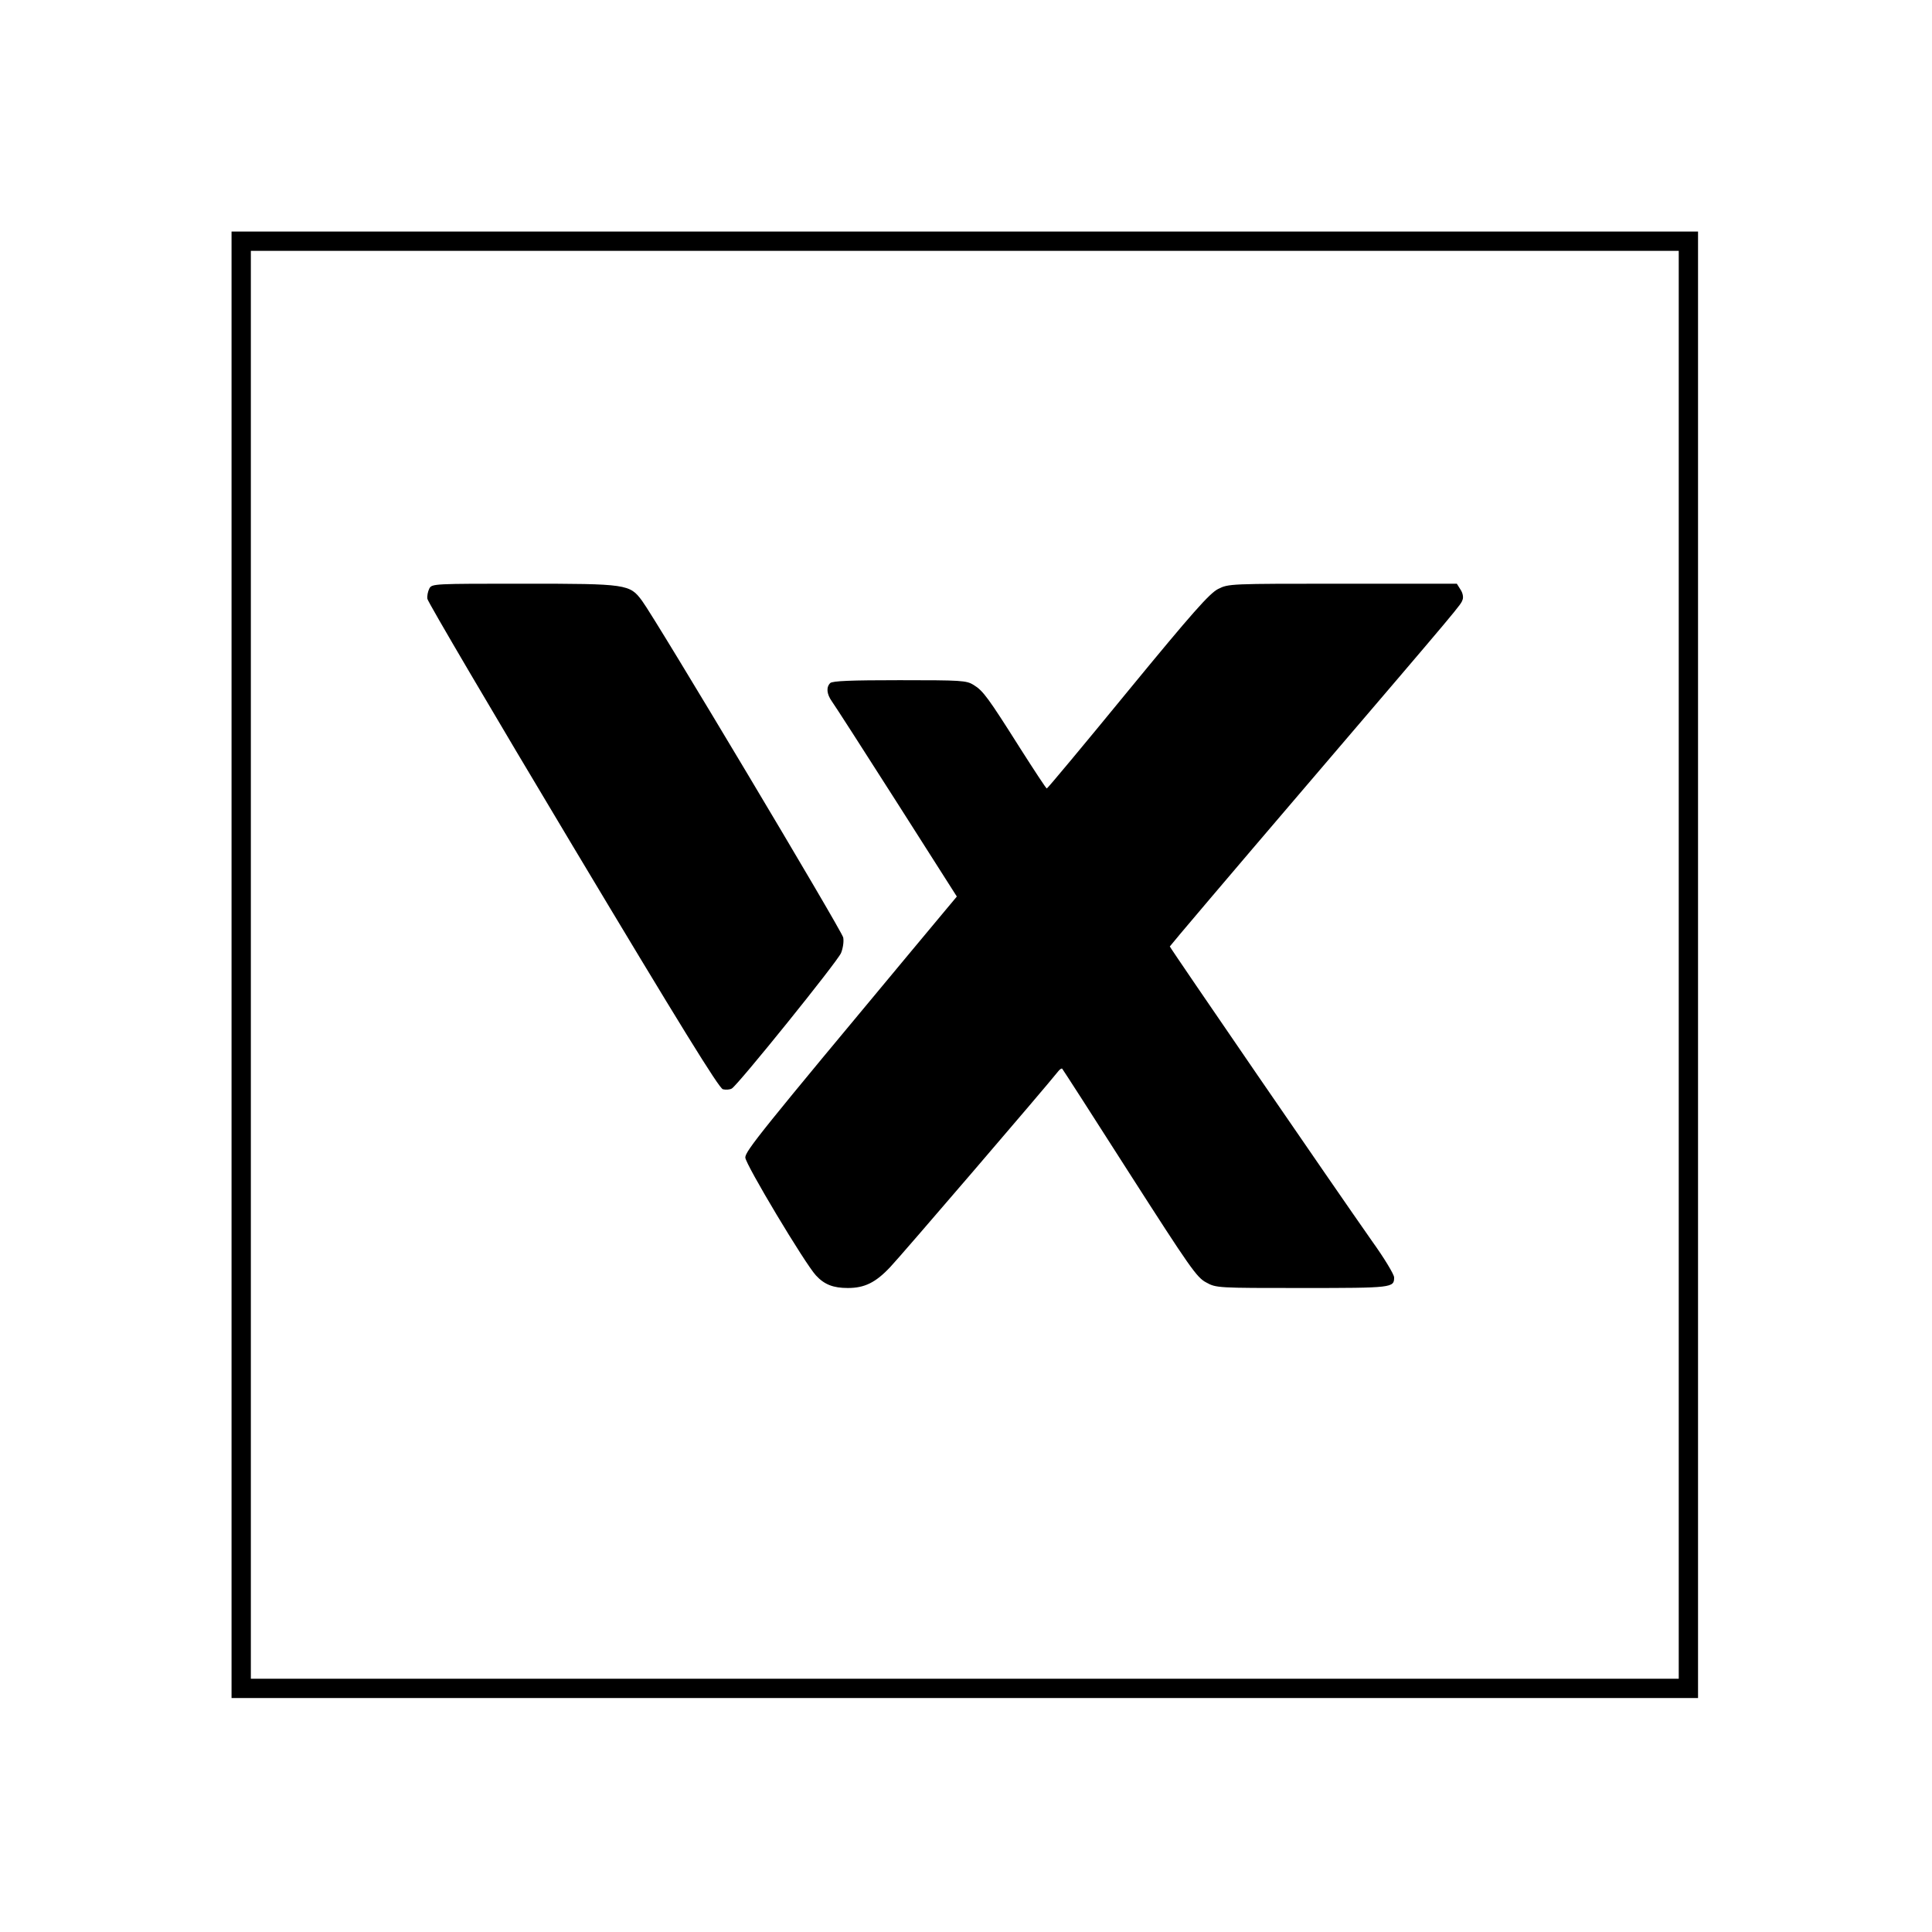
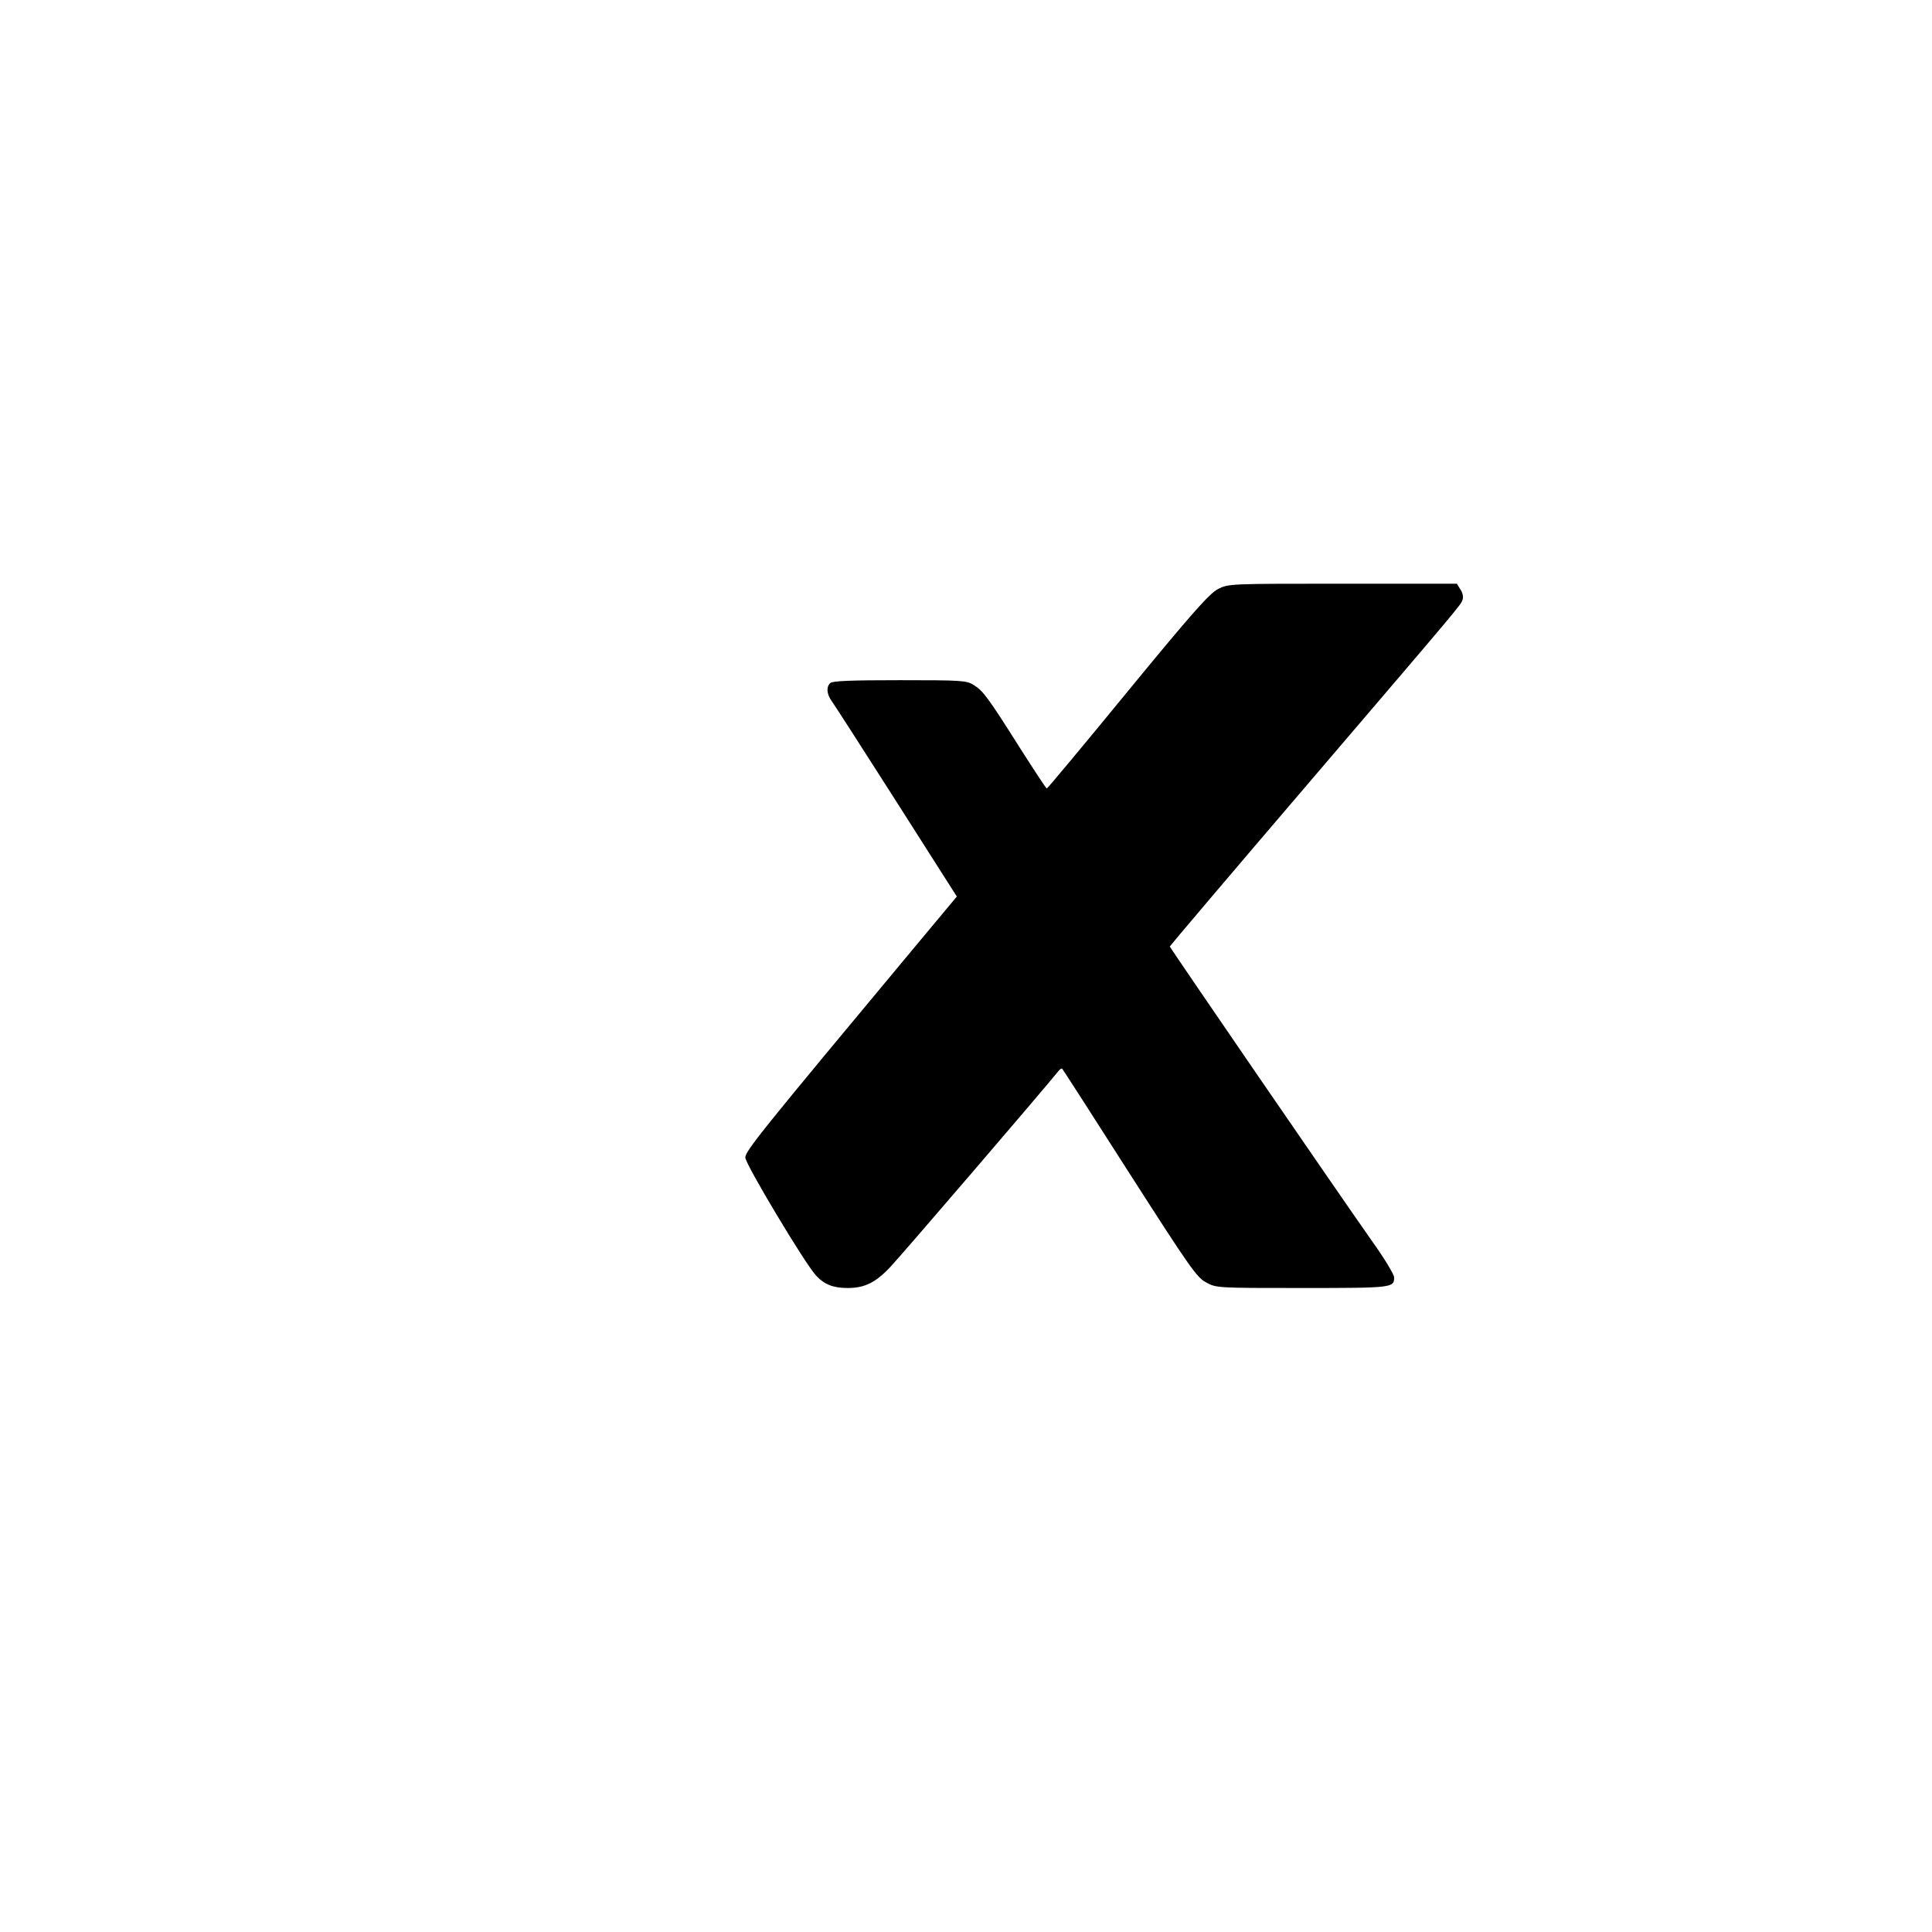
<svg xmlns="http://www.w3.org/2000/svg" version="1.0" width="801pt" height="801pt" viewBox="0 0 801 801" preserveAspectRatio="xMidYMid meet">
  <g transform="translate(0,801) scale(0.1,-0.1)" fill="#000000" stroke="none">
-     <path d="M960 4010 l0 -3040 3040 0 3040 0 0 3040 0 3040 -3040 0 -3040 0 0 -3040z m6000 0 l0 -2960 -2960 0 -2960 0 0 2960 0 2960 2960 0 2960 0 0 -2960z" />
-     <path d="M1780 5570 c-6 -12 -10 -31 -8 -43 2 -13 273 -474 603 -1025 443 -740 606 -1004 622 -1008 12 -3 28 -2 37 3 25 14 438 526 453 562 8 20 12 47 9 64 -5 27 -778 1321 -834 1396 -51 69 -62 71 -489 71 -375 0 -382 0 -393 -20z" />
    <path d="M5050 5568 c-36 -19 -104 -95 -375 -425 -181 -221 -332 -402 -335 -402 -3 0 -52 75 -110 166 -134 212 -154 239 -193 263 -30 19 -51 20 -308 20 -200 0 -278 -3 -287 -12 -17 -17 -15 -45 7 -76 11 -15 132 -203 269 -418 l249 -391 -191 -229 c-618 -742 -686 -826 -686 -853 0 -27 248 -441 293 -489 35 -38 72 -52 132 -52 69 0 115 22 176 87 37 38 649 751 696 811 7 9 15 14 17 11 2 -2 128 -197 279 -434 250 -390 279 -432 318 -452 41 -23 48 -23 399 -23 374 0 380 1 380 44 0 12 -41 80 -92 151 -149 212 -838 1216 -838 1221 0 2 251 298 558 657 665 778 647 757 656 781 4 11 0 29 -9 42 l-15 24 -473 0 c-470 0 -473 0 -517 -22z" />
  </g>
</svg>